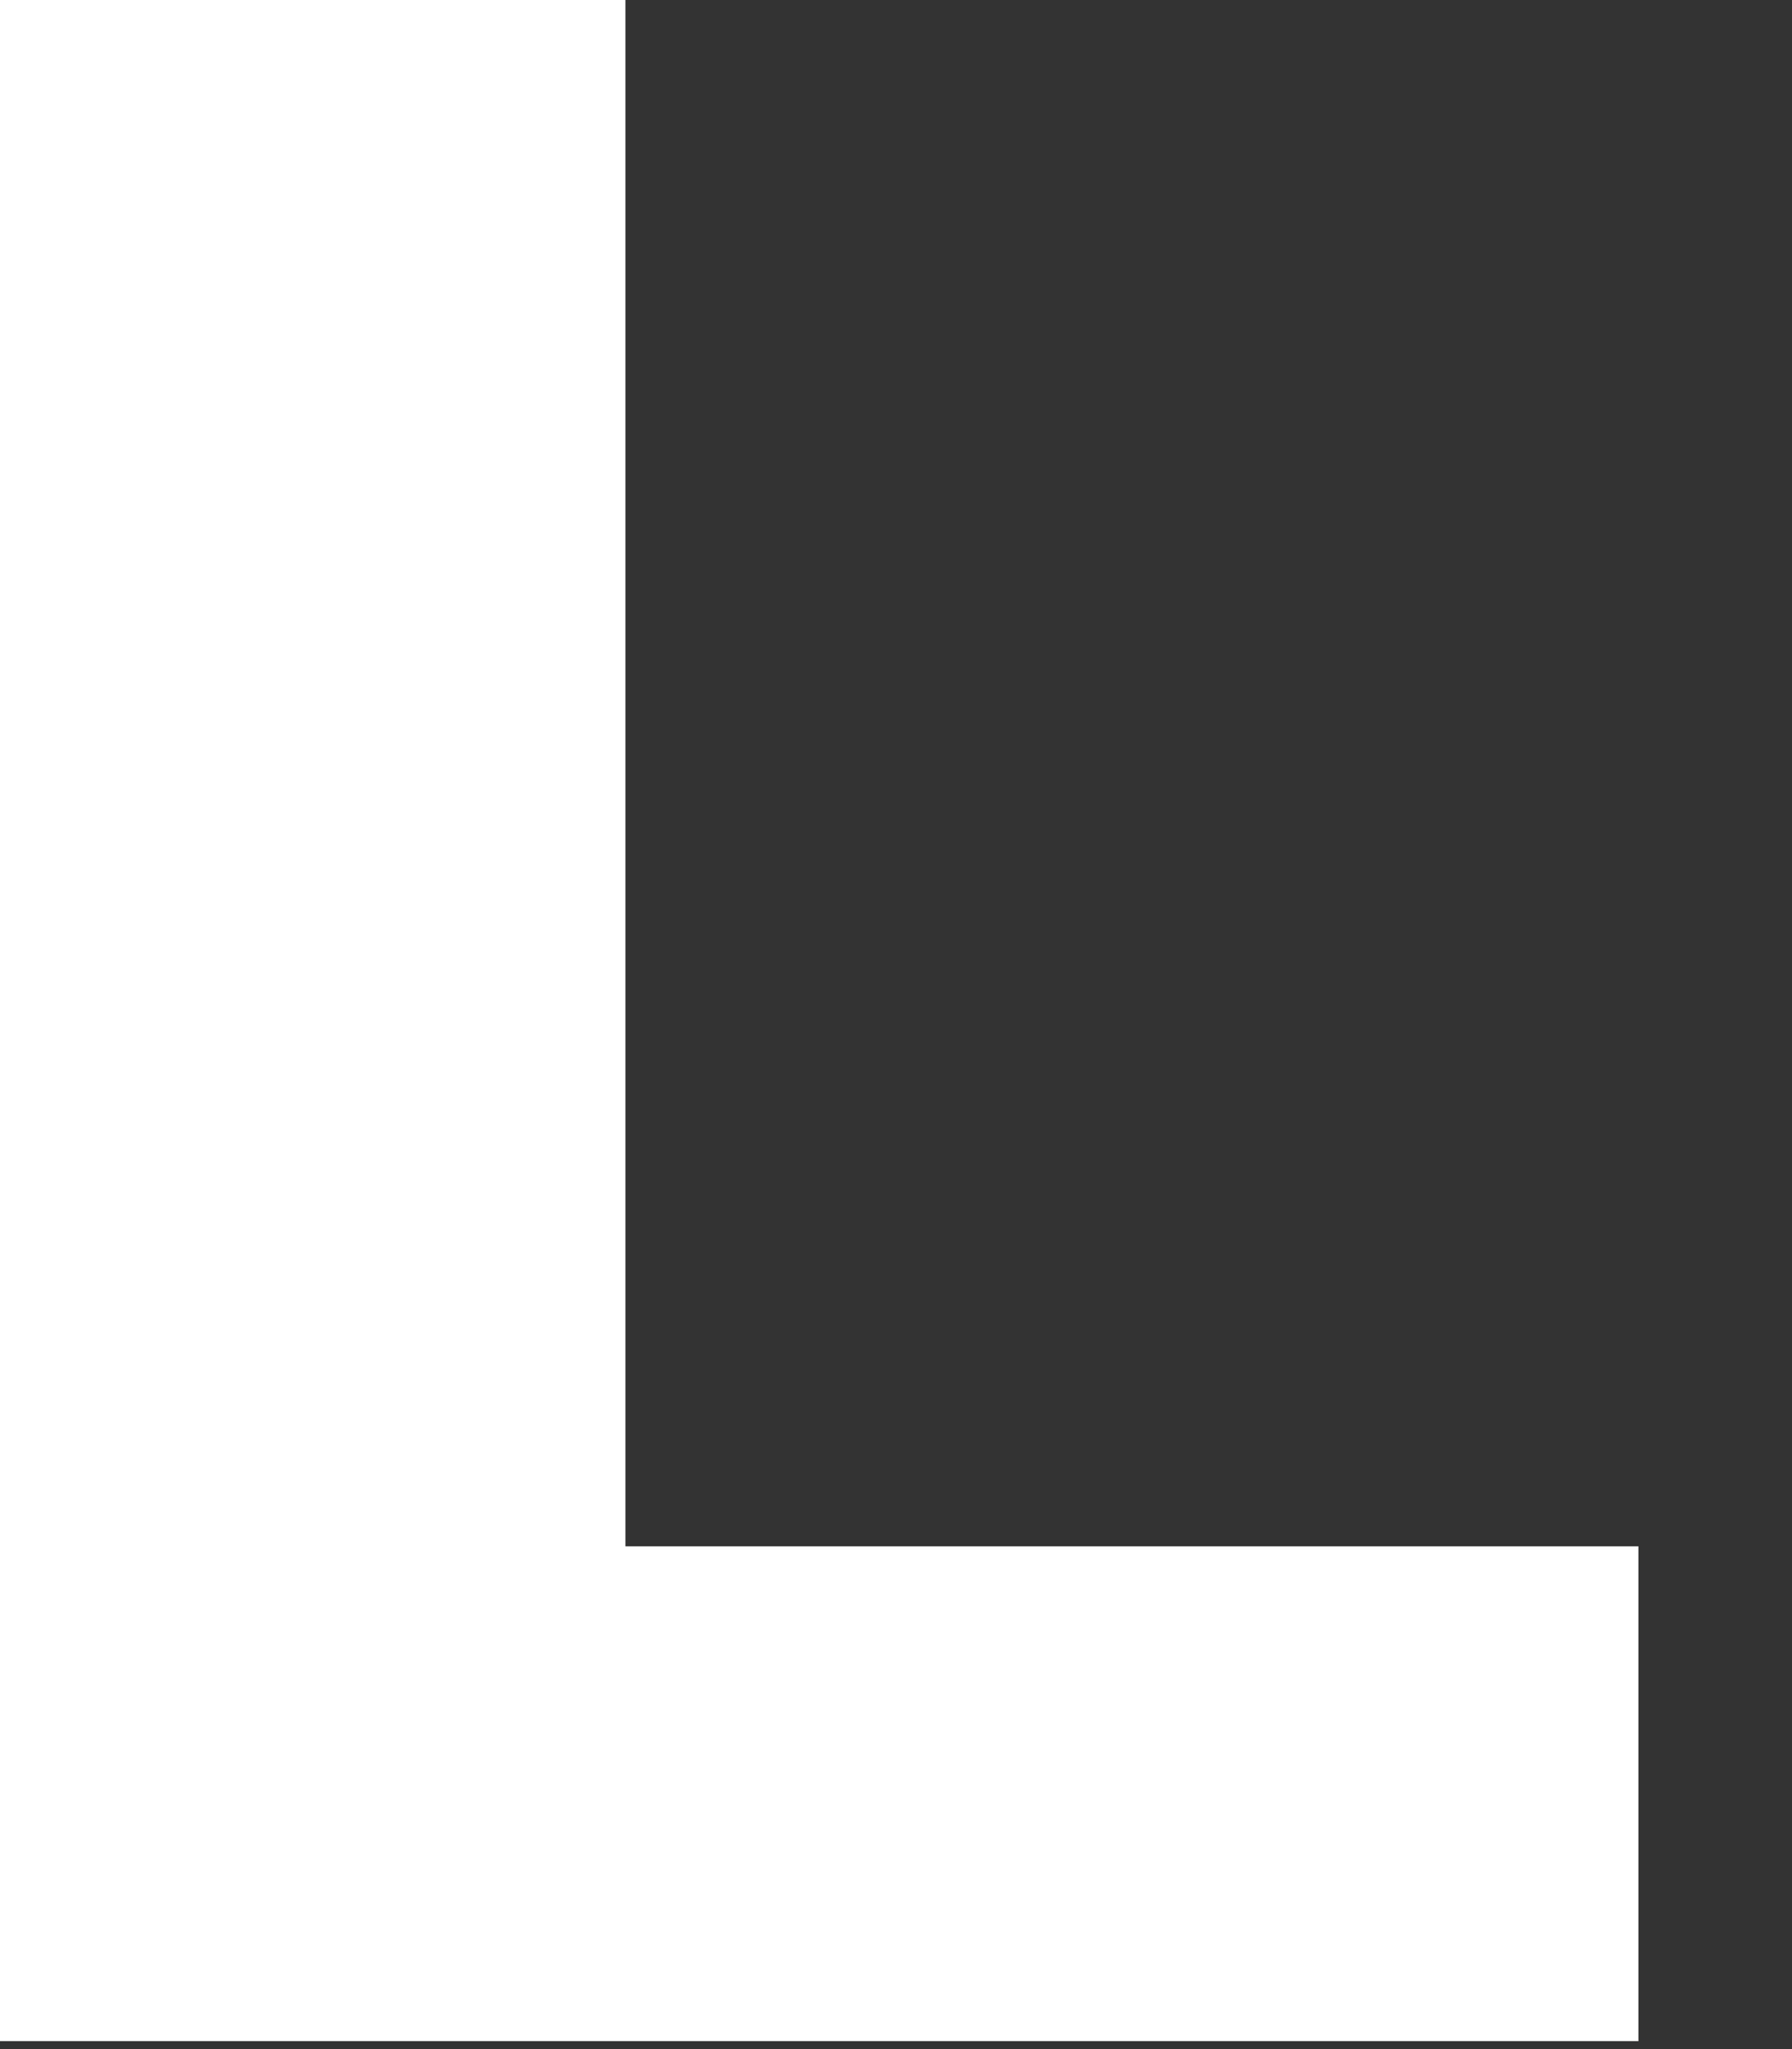
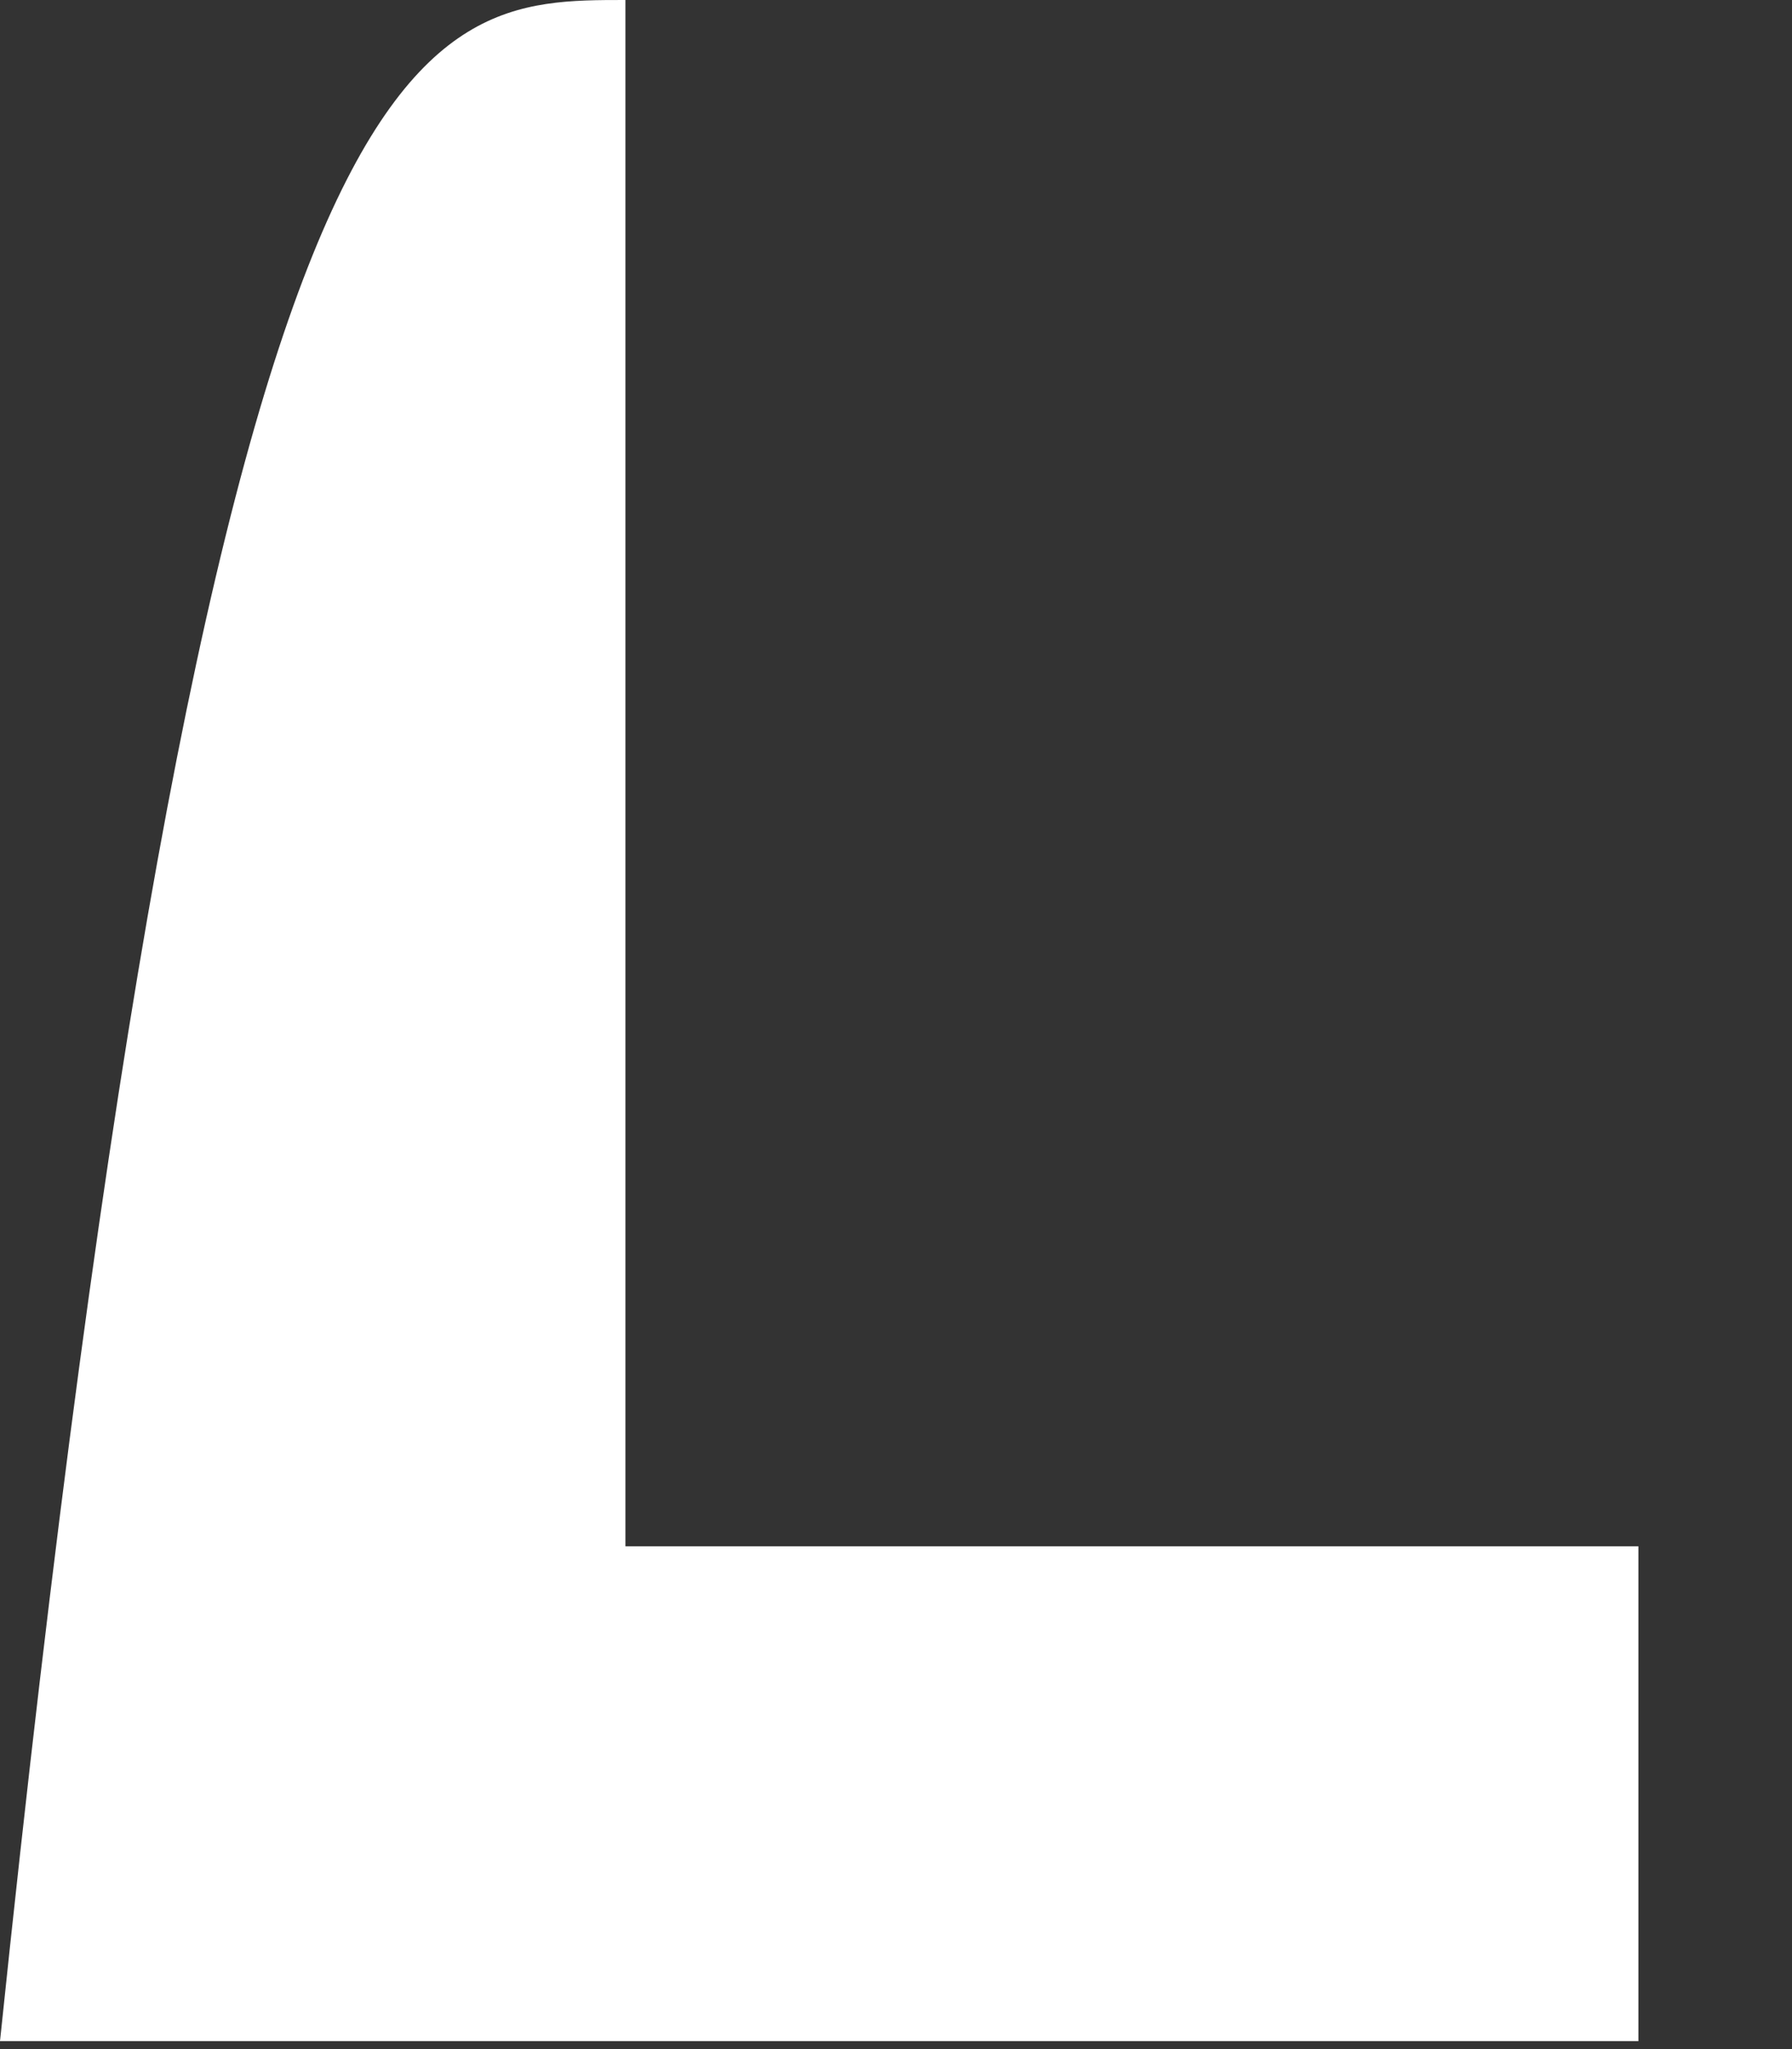
<svg xmlns="http://www.w3.org/2000/svg" fill="none" height="100%" overflow="visible" preserveAspectRatio="none" style="display: block;" viewBox="0 0 7 8" width="100%">
  <rect x="0" y="0" width="7" height="8" fill="#333333" stroke="none" />
-   <path d="M2.443 6.037C3.81 6.037 5.081 6.037 6.4 6.037C6.4 6.713 6.4 7.341 6.4 7.969C4.25 7.969 2.15 7.969 0 7.969C0 5.313 0 2.656 0 0C0.83 0 1.612 0 2.443 0C2.443 1.98 2.443 3.96 2.443 6.037Z" fill="white" id="Vector" />
+   <path d="M2.443 6.037C3.81 6.037 5.081 6.037 6.4 6.037C6.4 6.713 6.4 7.341 6.4 7.969C4.25 7.969 2.15 7.969 0 7.969C0.83 0 1.612 0 2.443 0C2.443 1.98 2.443 3.96 2.443 6.037Z" fill="white" id="Vector" />
</svg>